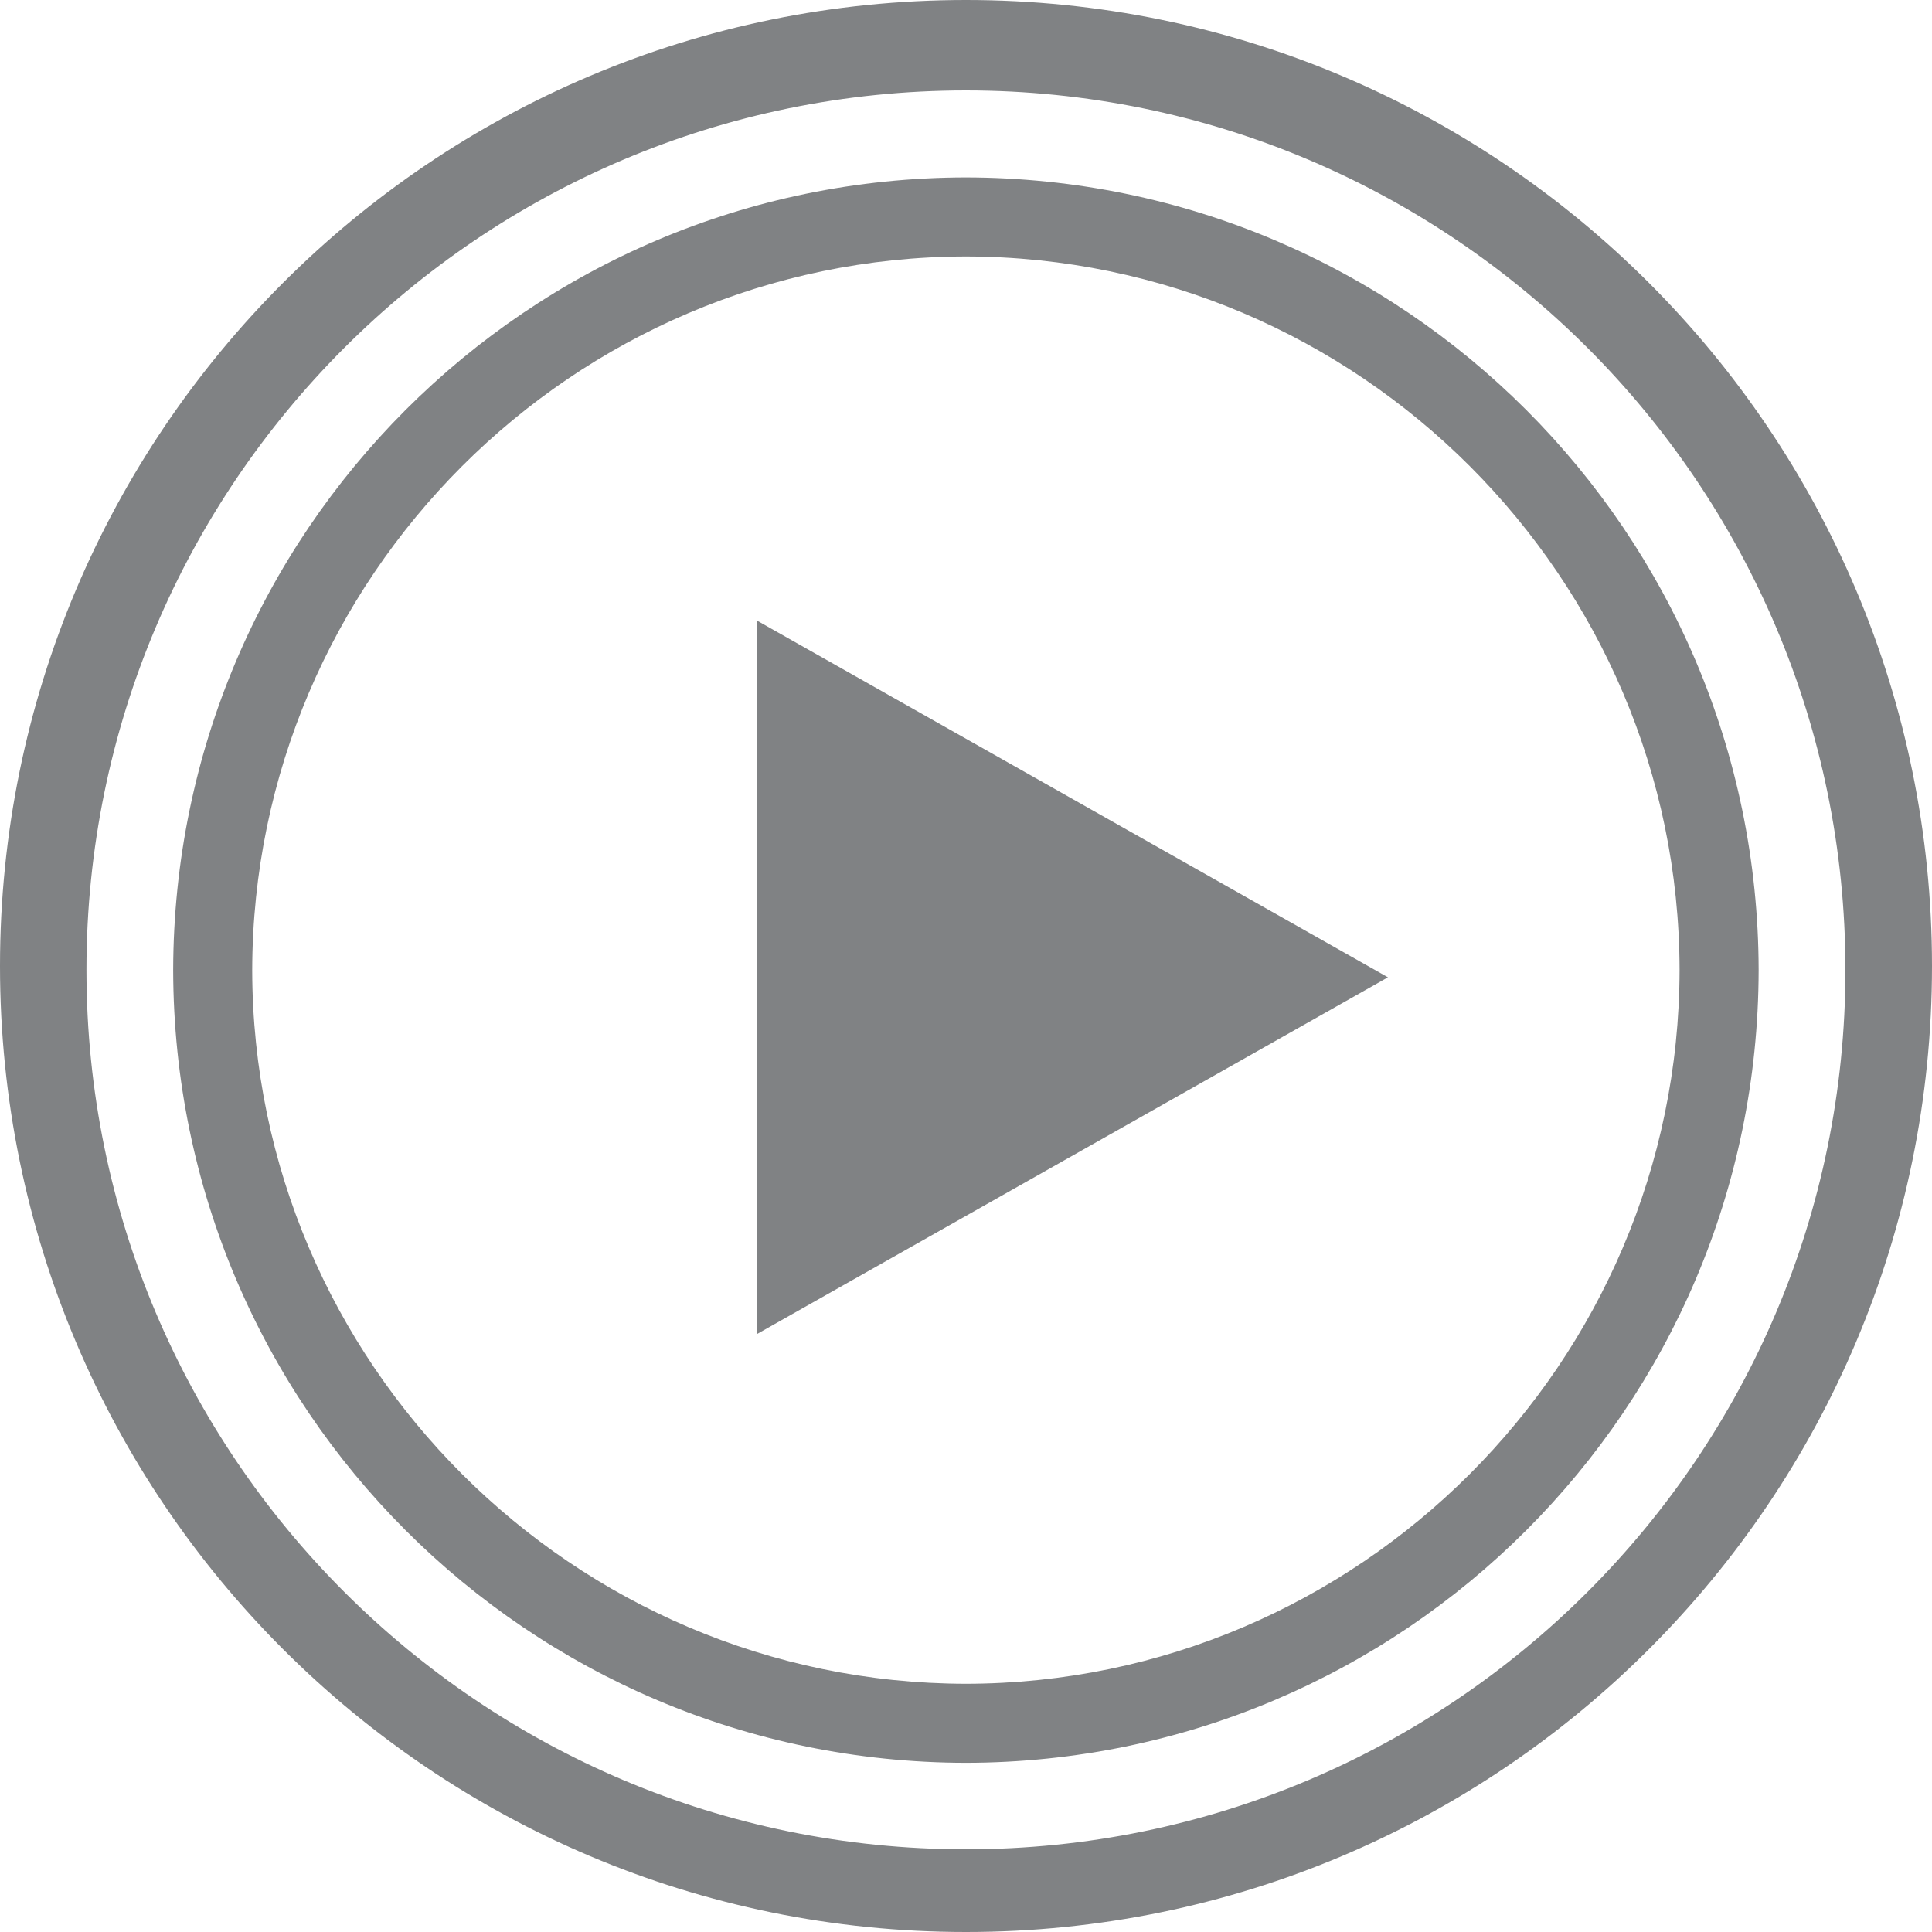
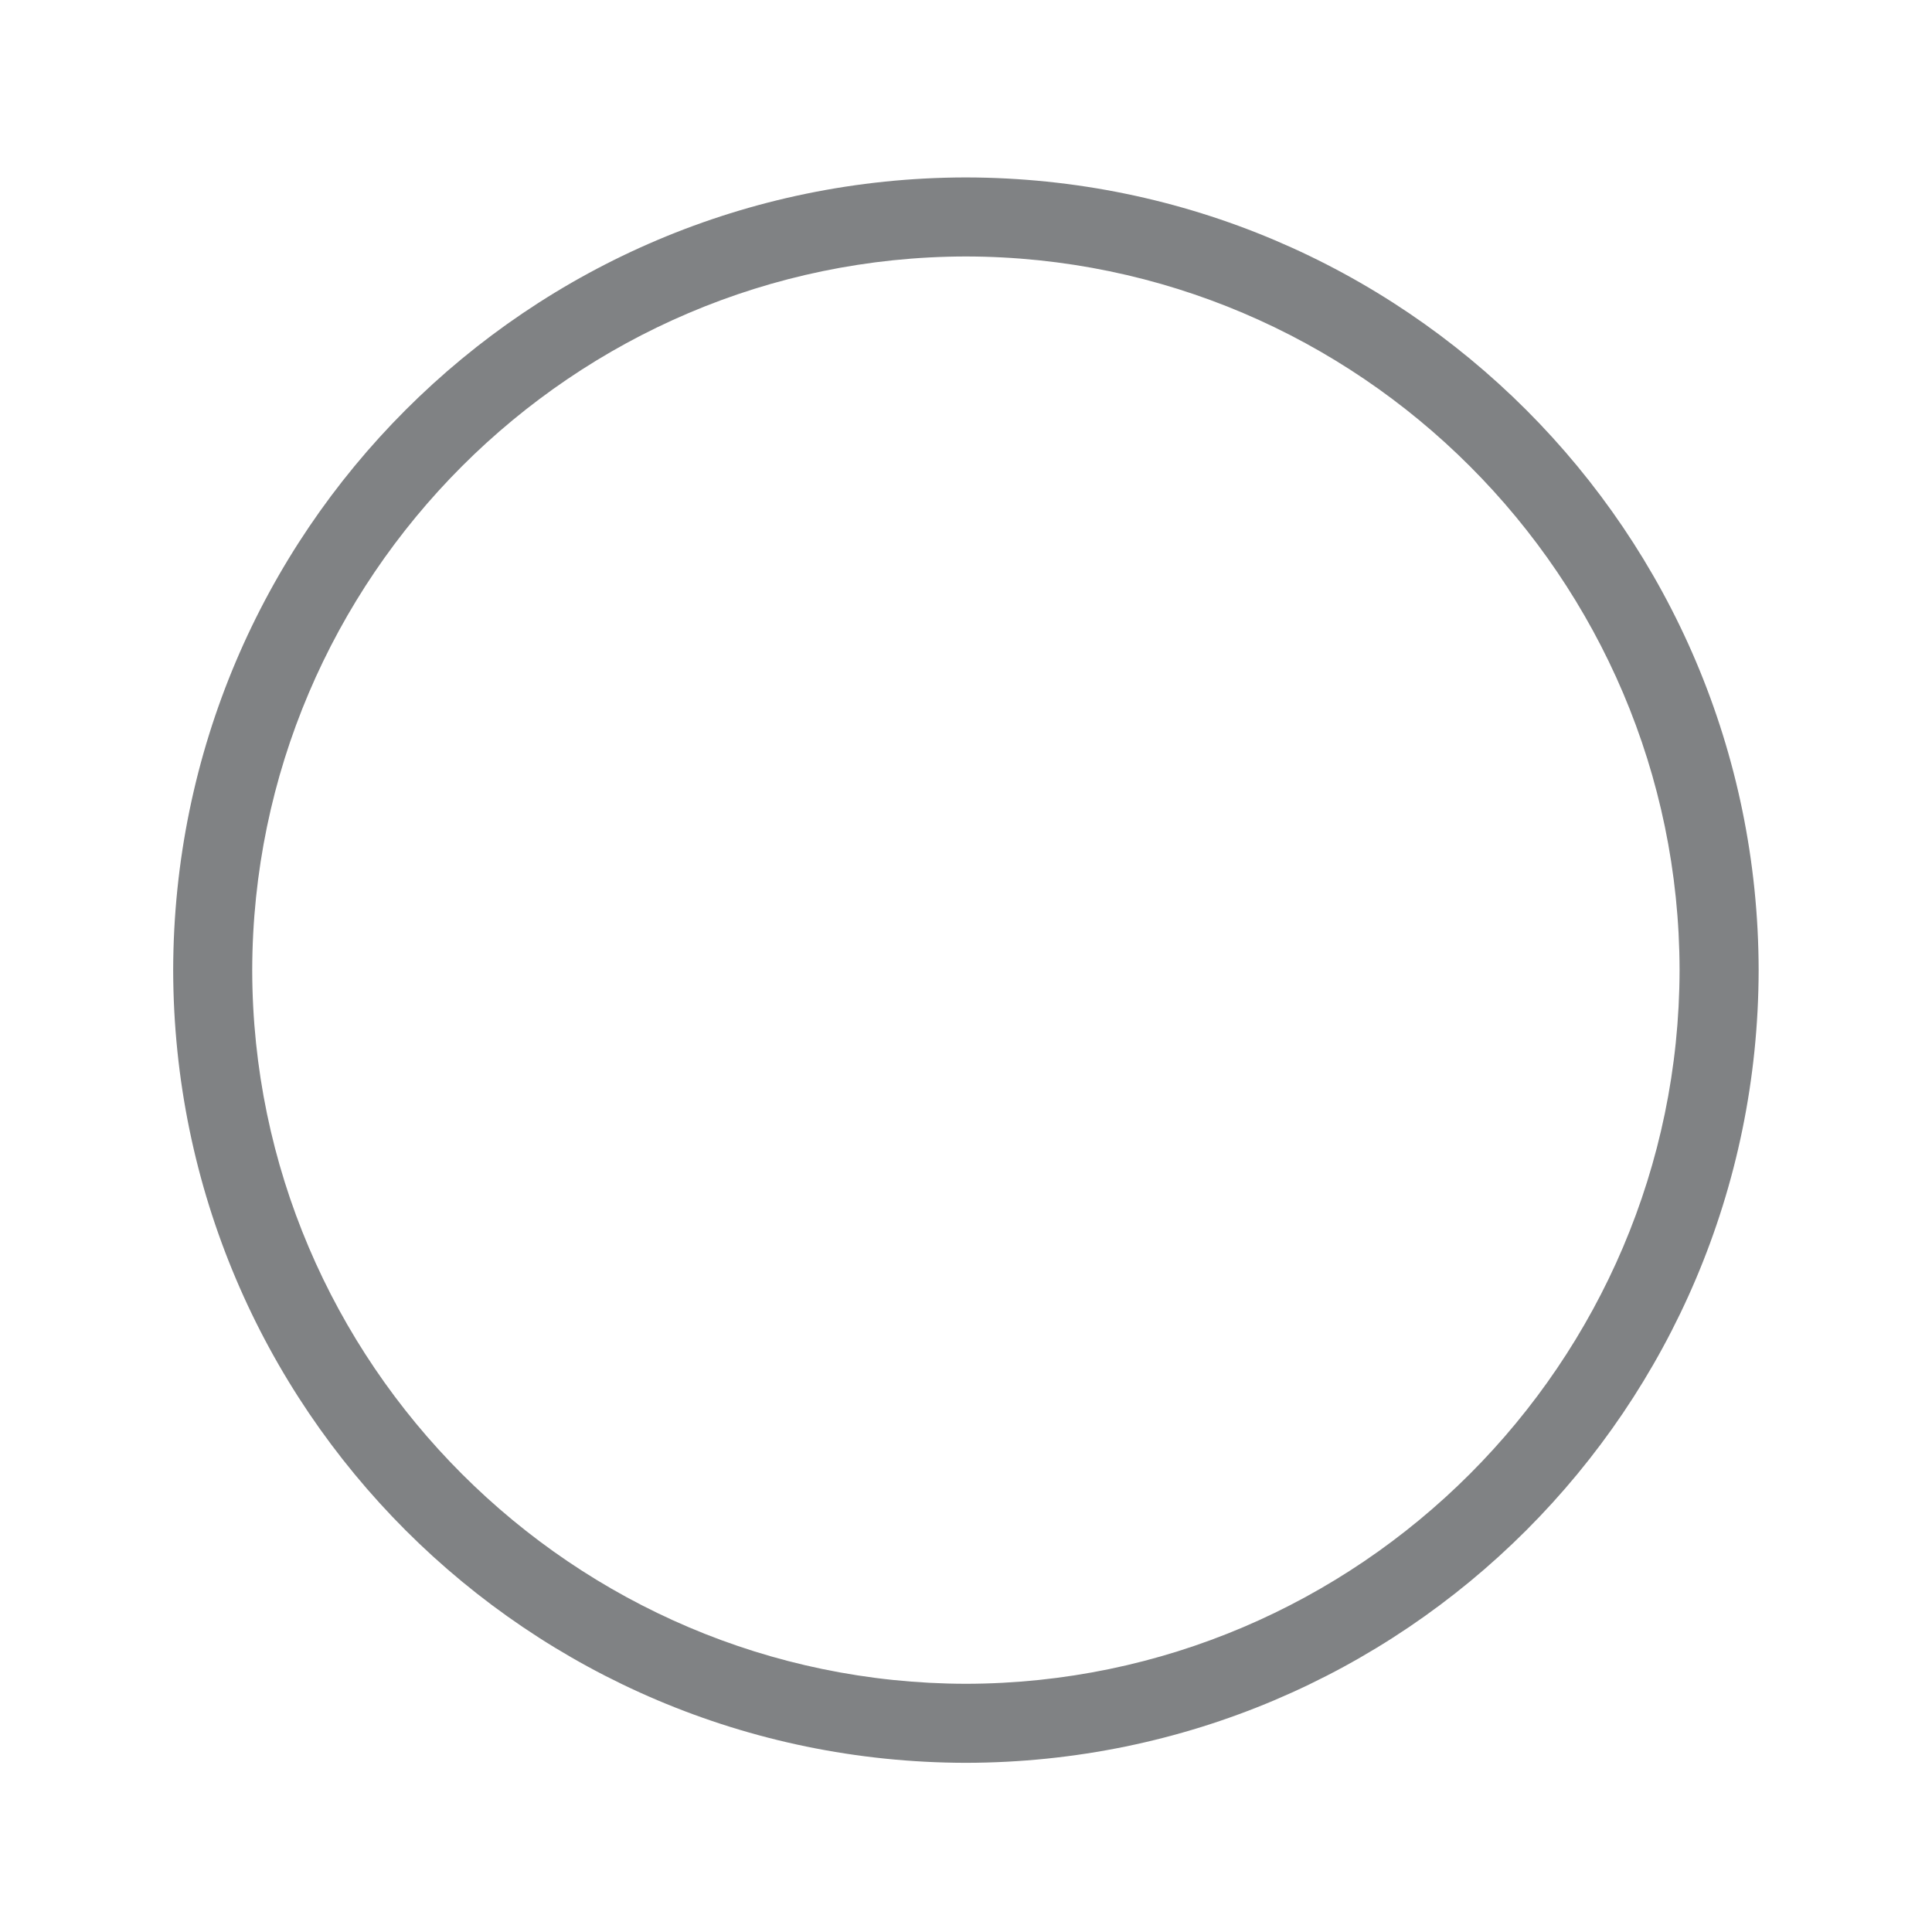
<svg xmlns="http://www.w3.org/2000/svg" enable-background="new 0 0 55 55" height="55px" version="1.1" viewBox="0 0 55 55" width="55px" x="0px" xml:space="preserve" y="0px">
  <g display="block" id="media-playback-start-insensitive">
    <g display="inline">
      <g>
        <path d="M27.497,5.051c12.464,0.02,22.548,10.104,22.568,22.567c-0.02,12.462-10.104,22.546-22.568,22.566     C15.036,50.164,4.952,40.08,4.93,27.618C4.952,15.155,15.036,5.07,27.497,5.051 M27.5,7.301c-0.001,0-0.002,0-0.003,0     s-0.002,0-0.003,0c0,0,0.001,0,0.002,0C16.312,7.32,7.199,16.436,7.18,27.622c0.019,11.179,9.135,20.294,20.32,20.312     c11.18-0.019,20.296-9.134,20.314-20.32C47.797,16.436,38.684,7.32,27.498,7.301C27.499,7.301,27.5,7.301,27.5,7.301L27.5,7.301z     " fill="#808284" />
      </g>
-       <polygon fill="#808284" points="39.512,27.822 21.55,37.977 21.55,17.667   " />
-       <path d="M27.499,0C12.312,0,0,12.313,0,27.5C0,42.688,12.312,55,27.499,55S55,42.688,55,27.5    C55,12.313,42.686,0,27.499,0z M27.497,52.646c-13.826,0-25.033-11.209-25.036-25.033C2.463,13.787,13.67,2.577,27.497,2.574    c13.826,0.003,25.035,11.213,25.039,25.038C52.531,41.437,41.322,52.646,27.497,52.646z" fill="#808284" />
    </g>
  </g>
</svg>